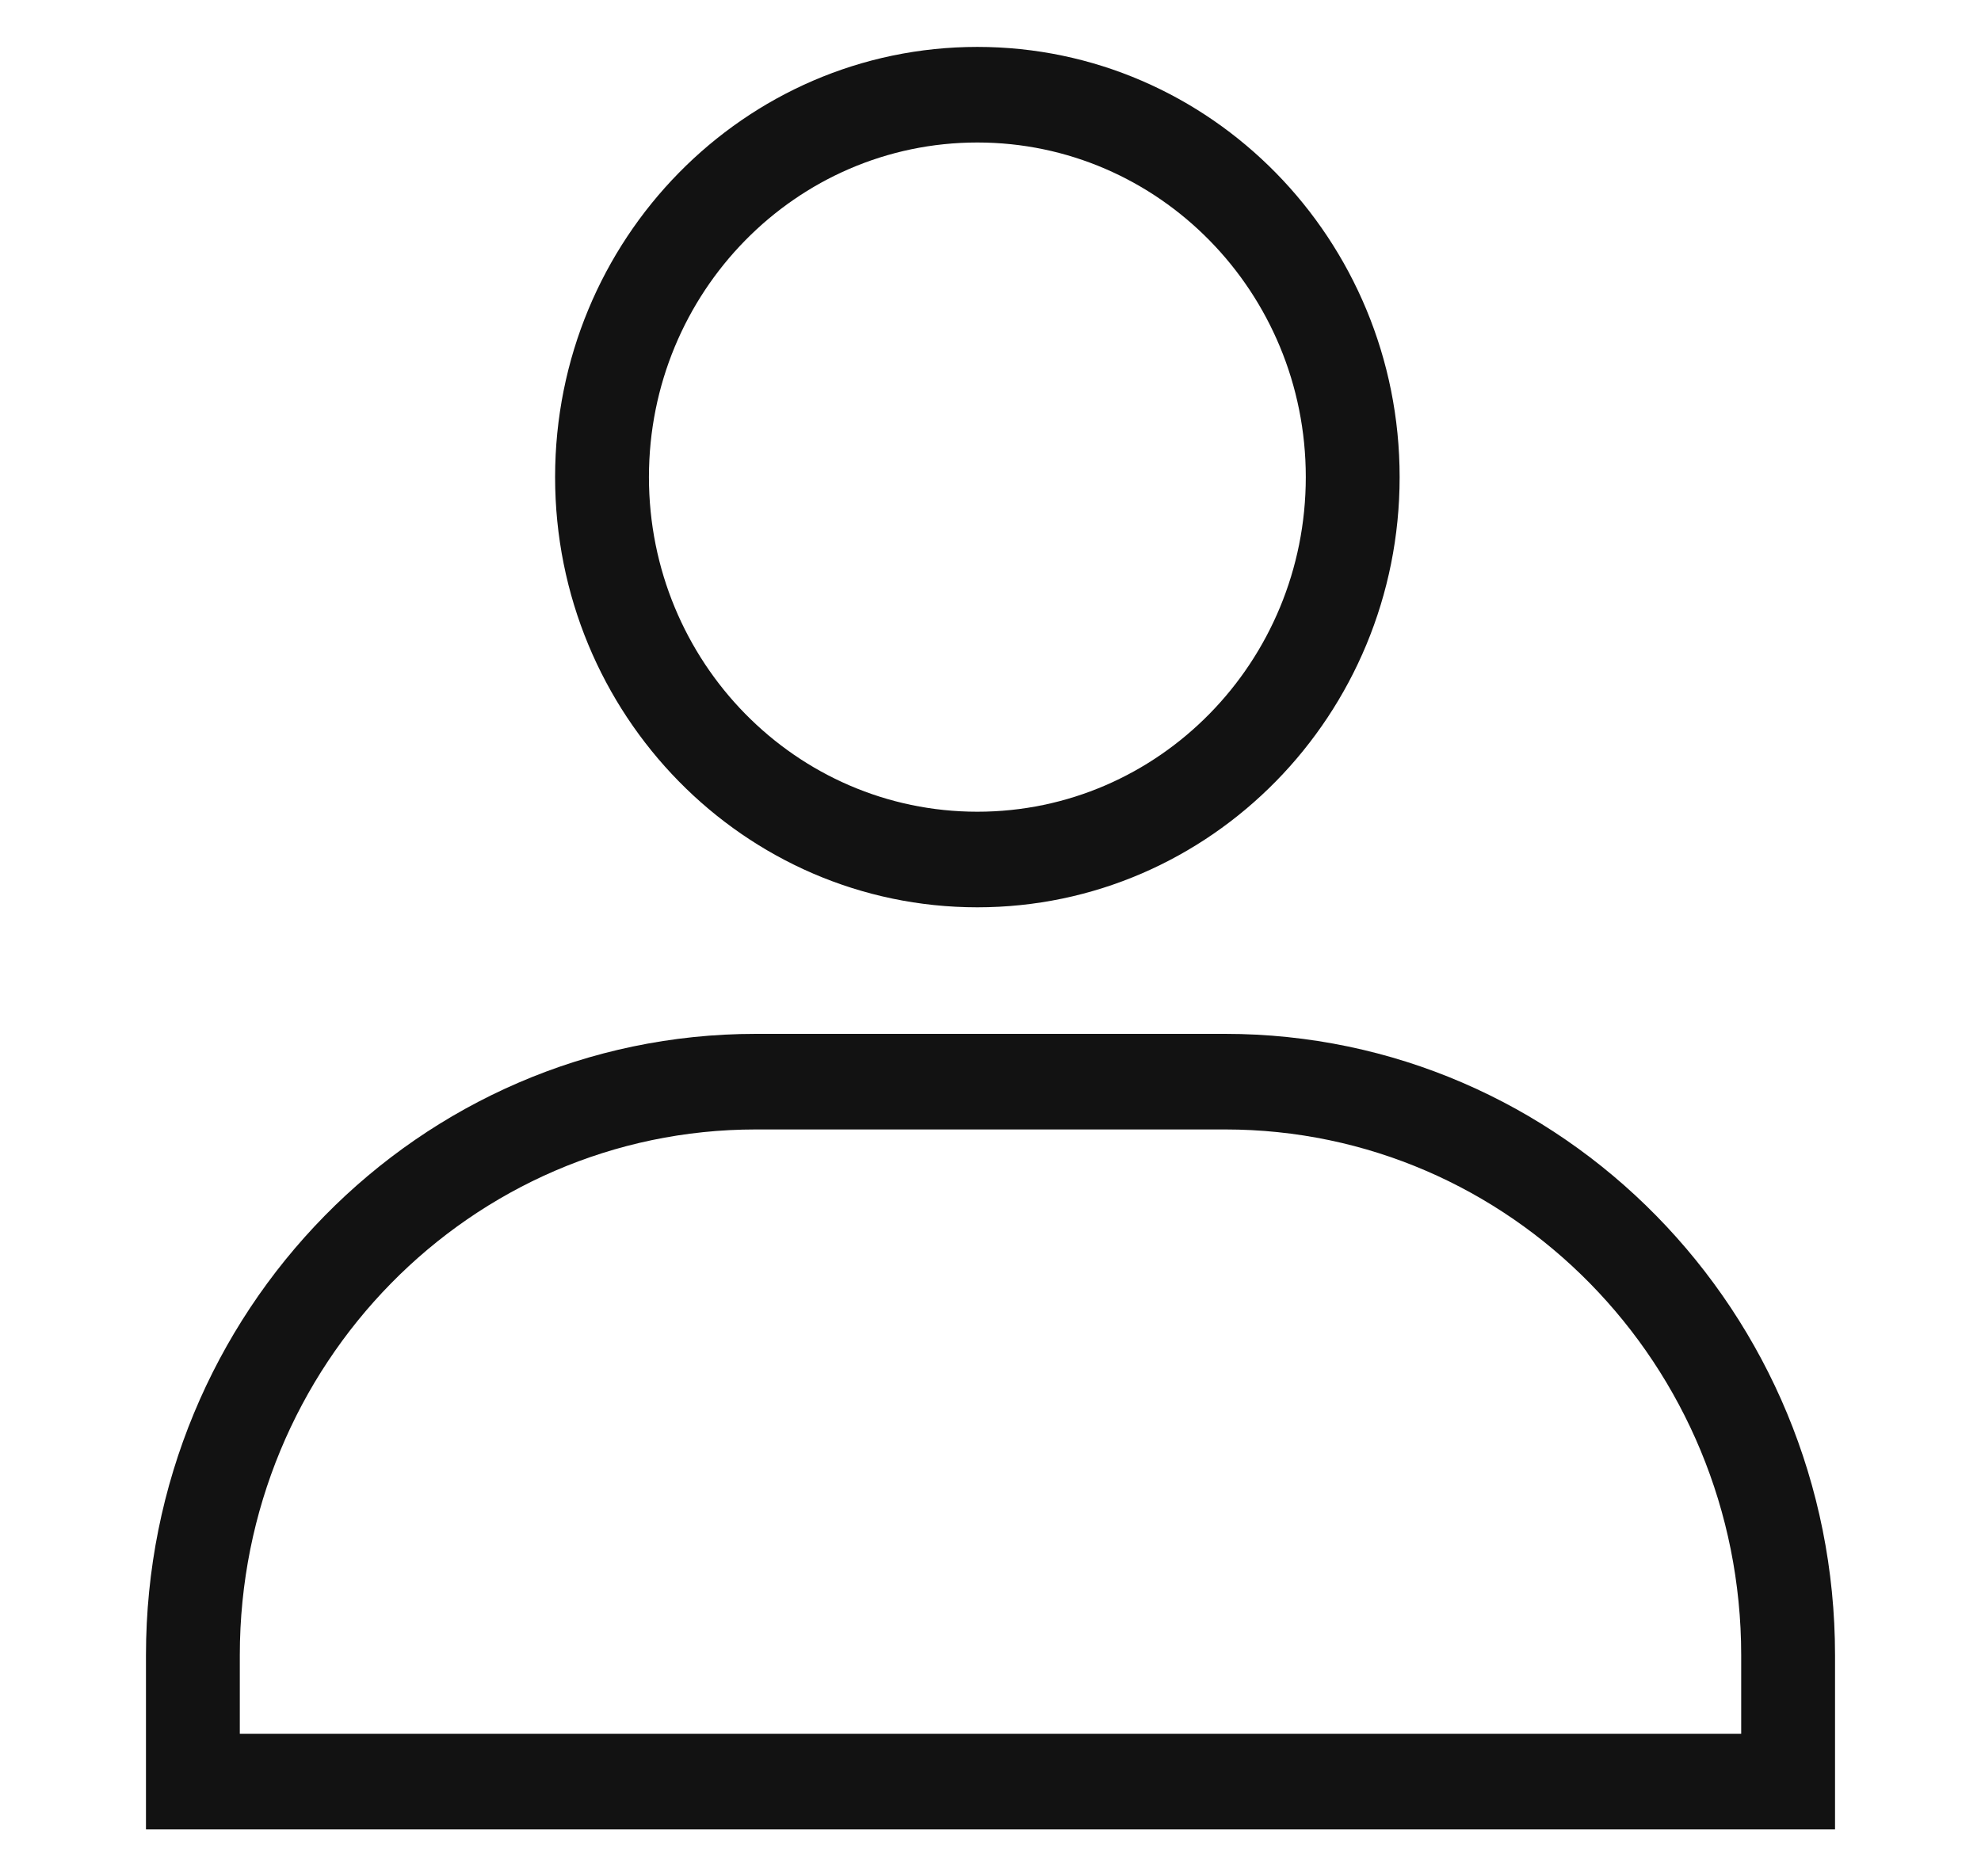
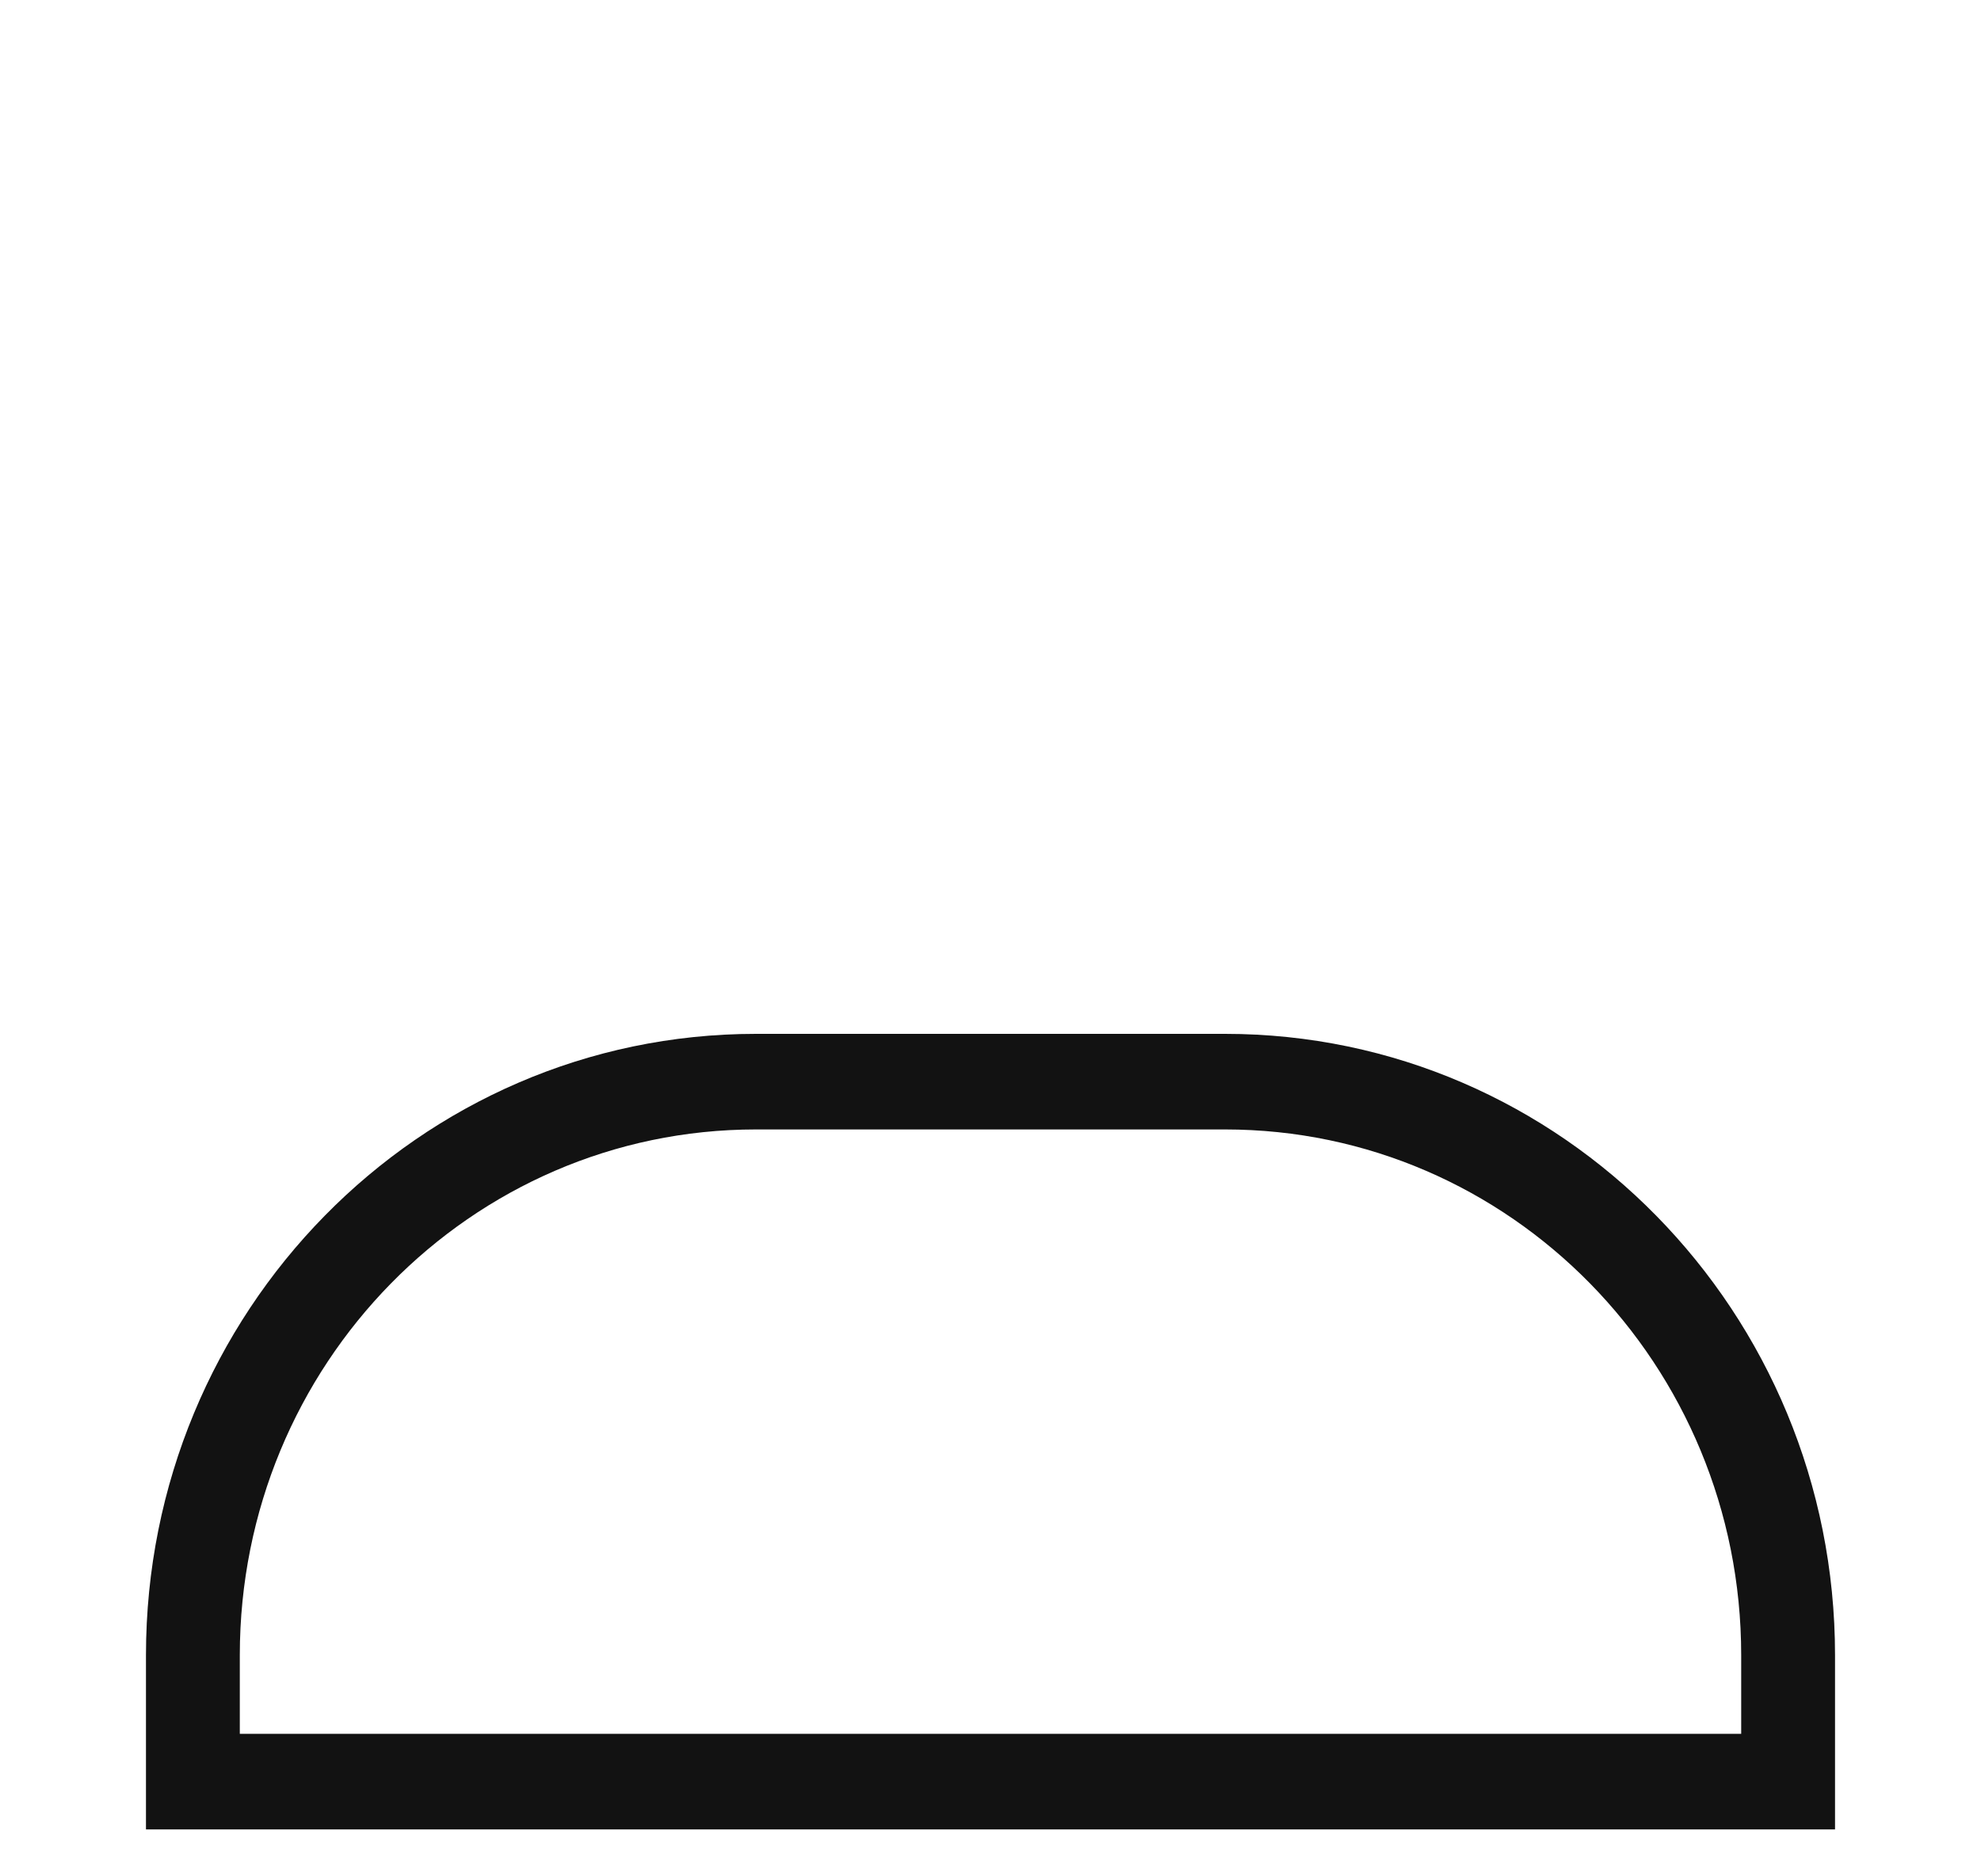
<svg xmlns="http://www.w3.org/2000/svg" fill="none" viewBox="0 0 19 18" height="18" width="19">
  <g id="Frame">
    <path fill="#121212" d="M11.75 10.835H7.25C4.516 10.835 2.3 13.093 2.3 15.879V16.633H16.7V15.879C16.7 13.093 14.484 10.835 11.75 10.835ZM7.25 9.918C4.019 9.918 1.4 12.587 1.4 15.879V17.55H17.6V15.879C17.6 12.587 14.981 9.918 11.75 9.918H7.25Z" clip-rule="evenodd" fill-rule="evenodd" id="Vector" />
-     <path fill="#121212" d="M13.424 4.577C13.424 6.856 11.61 8.704 9.374 8.704C7.137 8.704 5.324 6.856 5.324 4.577C5.324 2.298 7.137 0.45 9.374 0.45C11.61 0.45 13.424 2.298 13.424 4.577ZM9.374 7.787C11.114 7.787 12.524 6.35 12.524 4.577C12.524 2.804 11.114 1.367 9.374 1.367C7.634 1.367 6.224 2.804 6.224 4.577C6.224 6.35 7.634 7.787 9.374 7.787Z" id="Vector_2" />
  </g>
</svg>